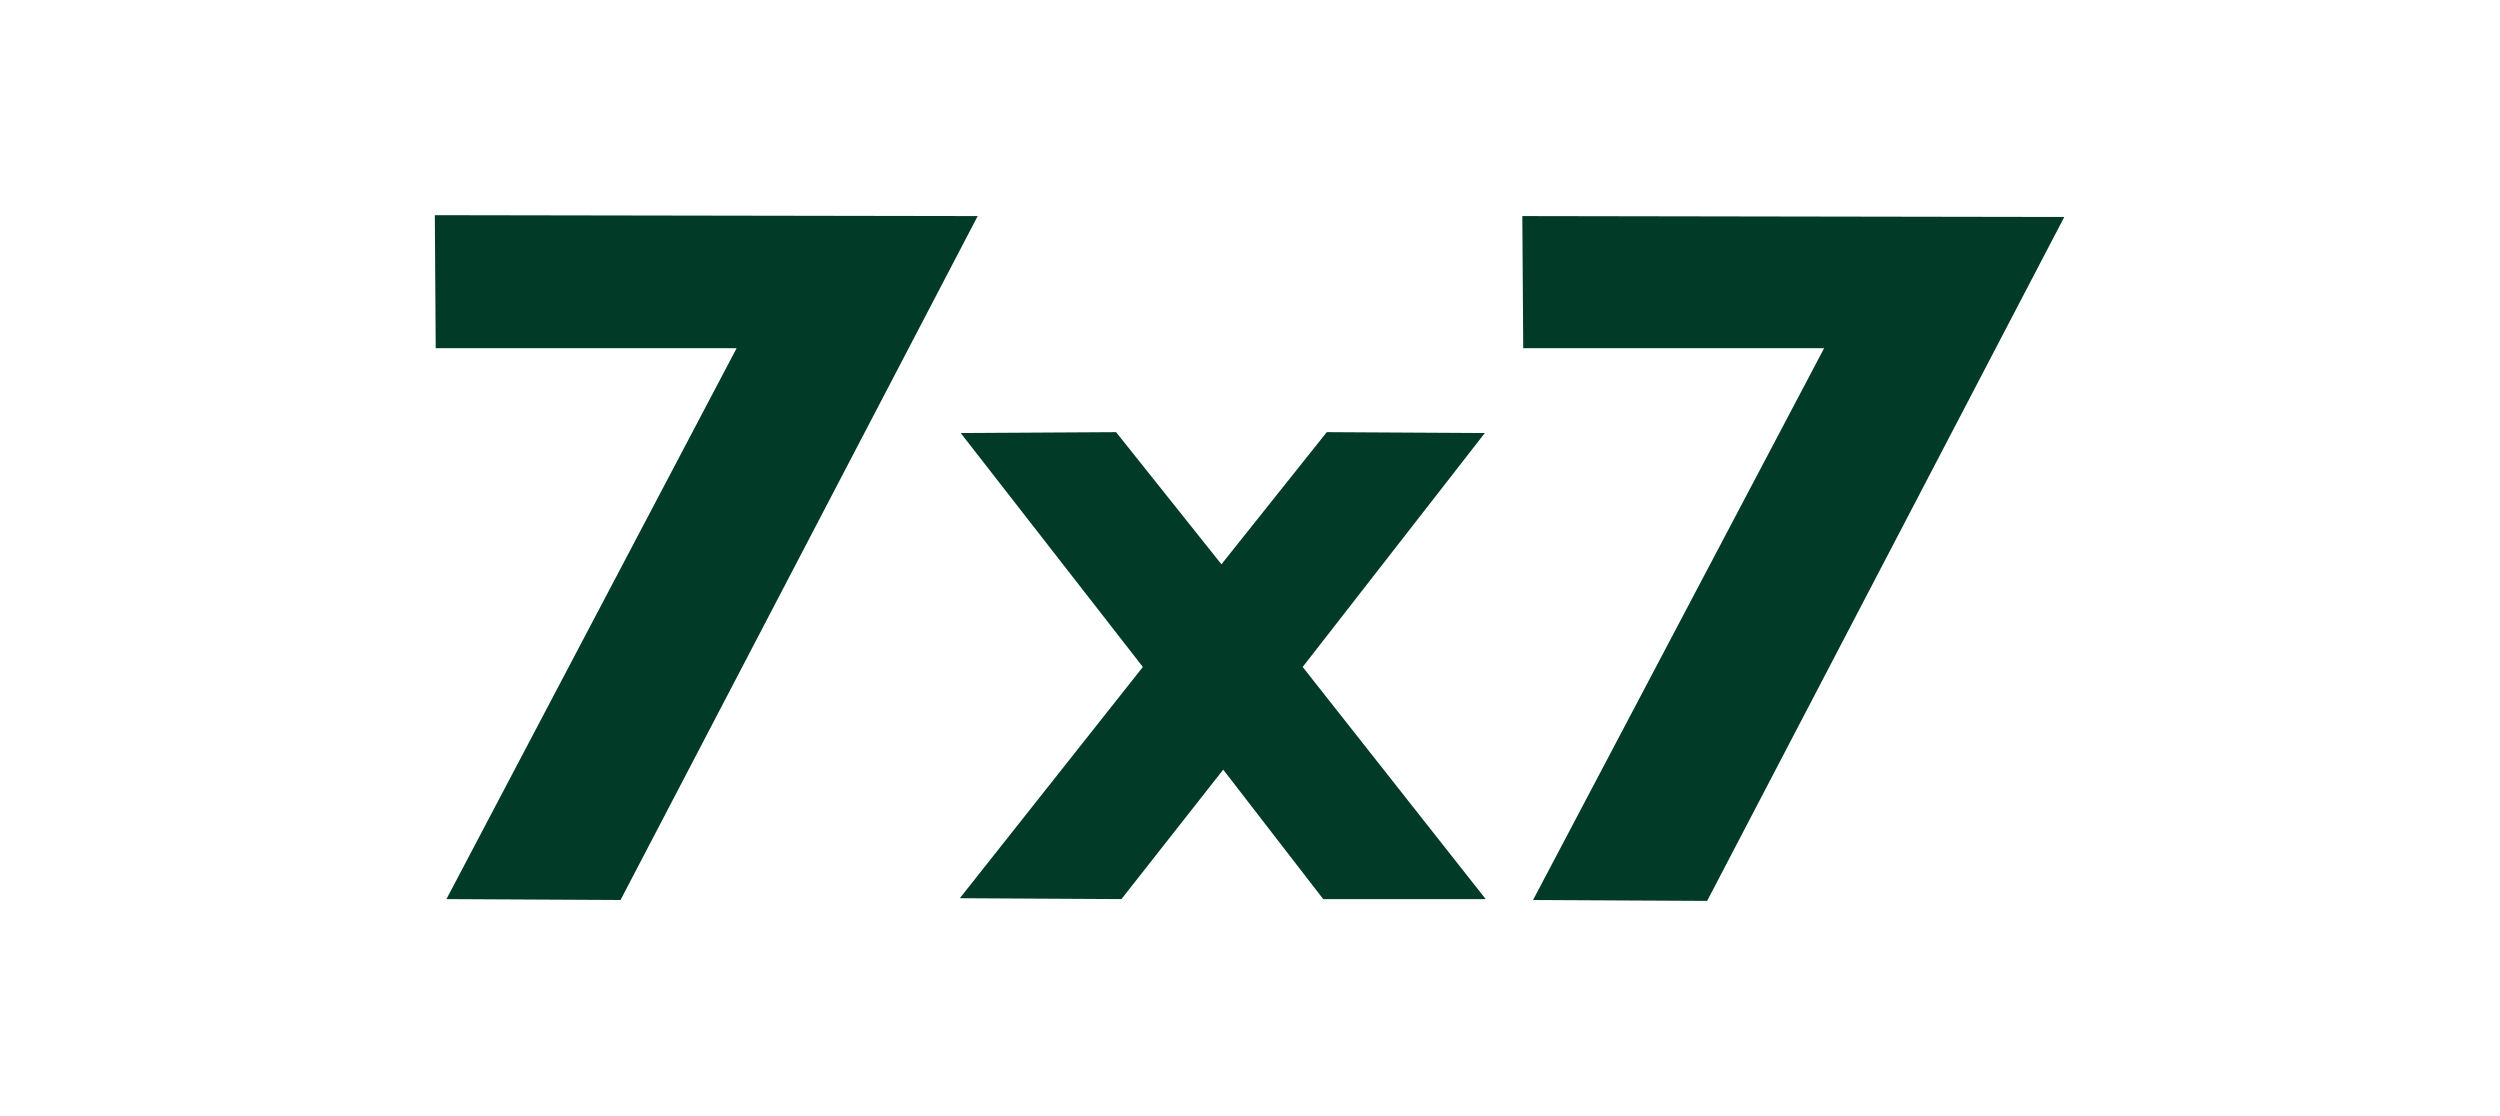
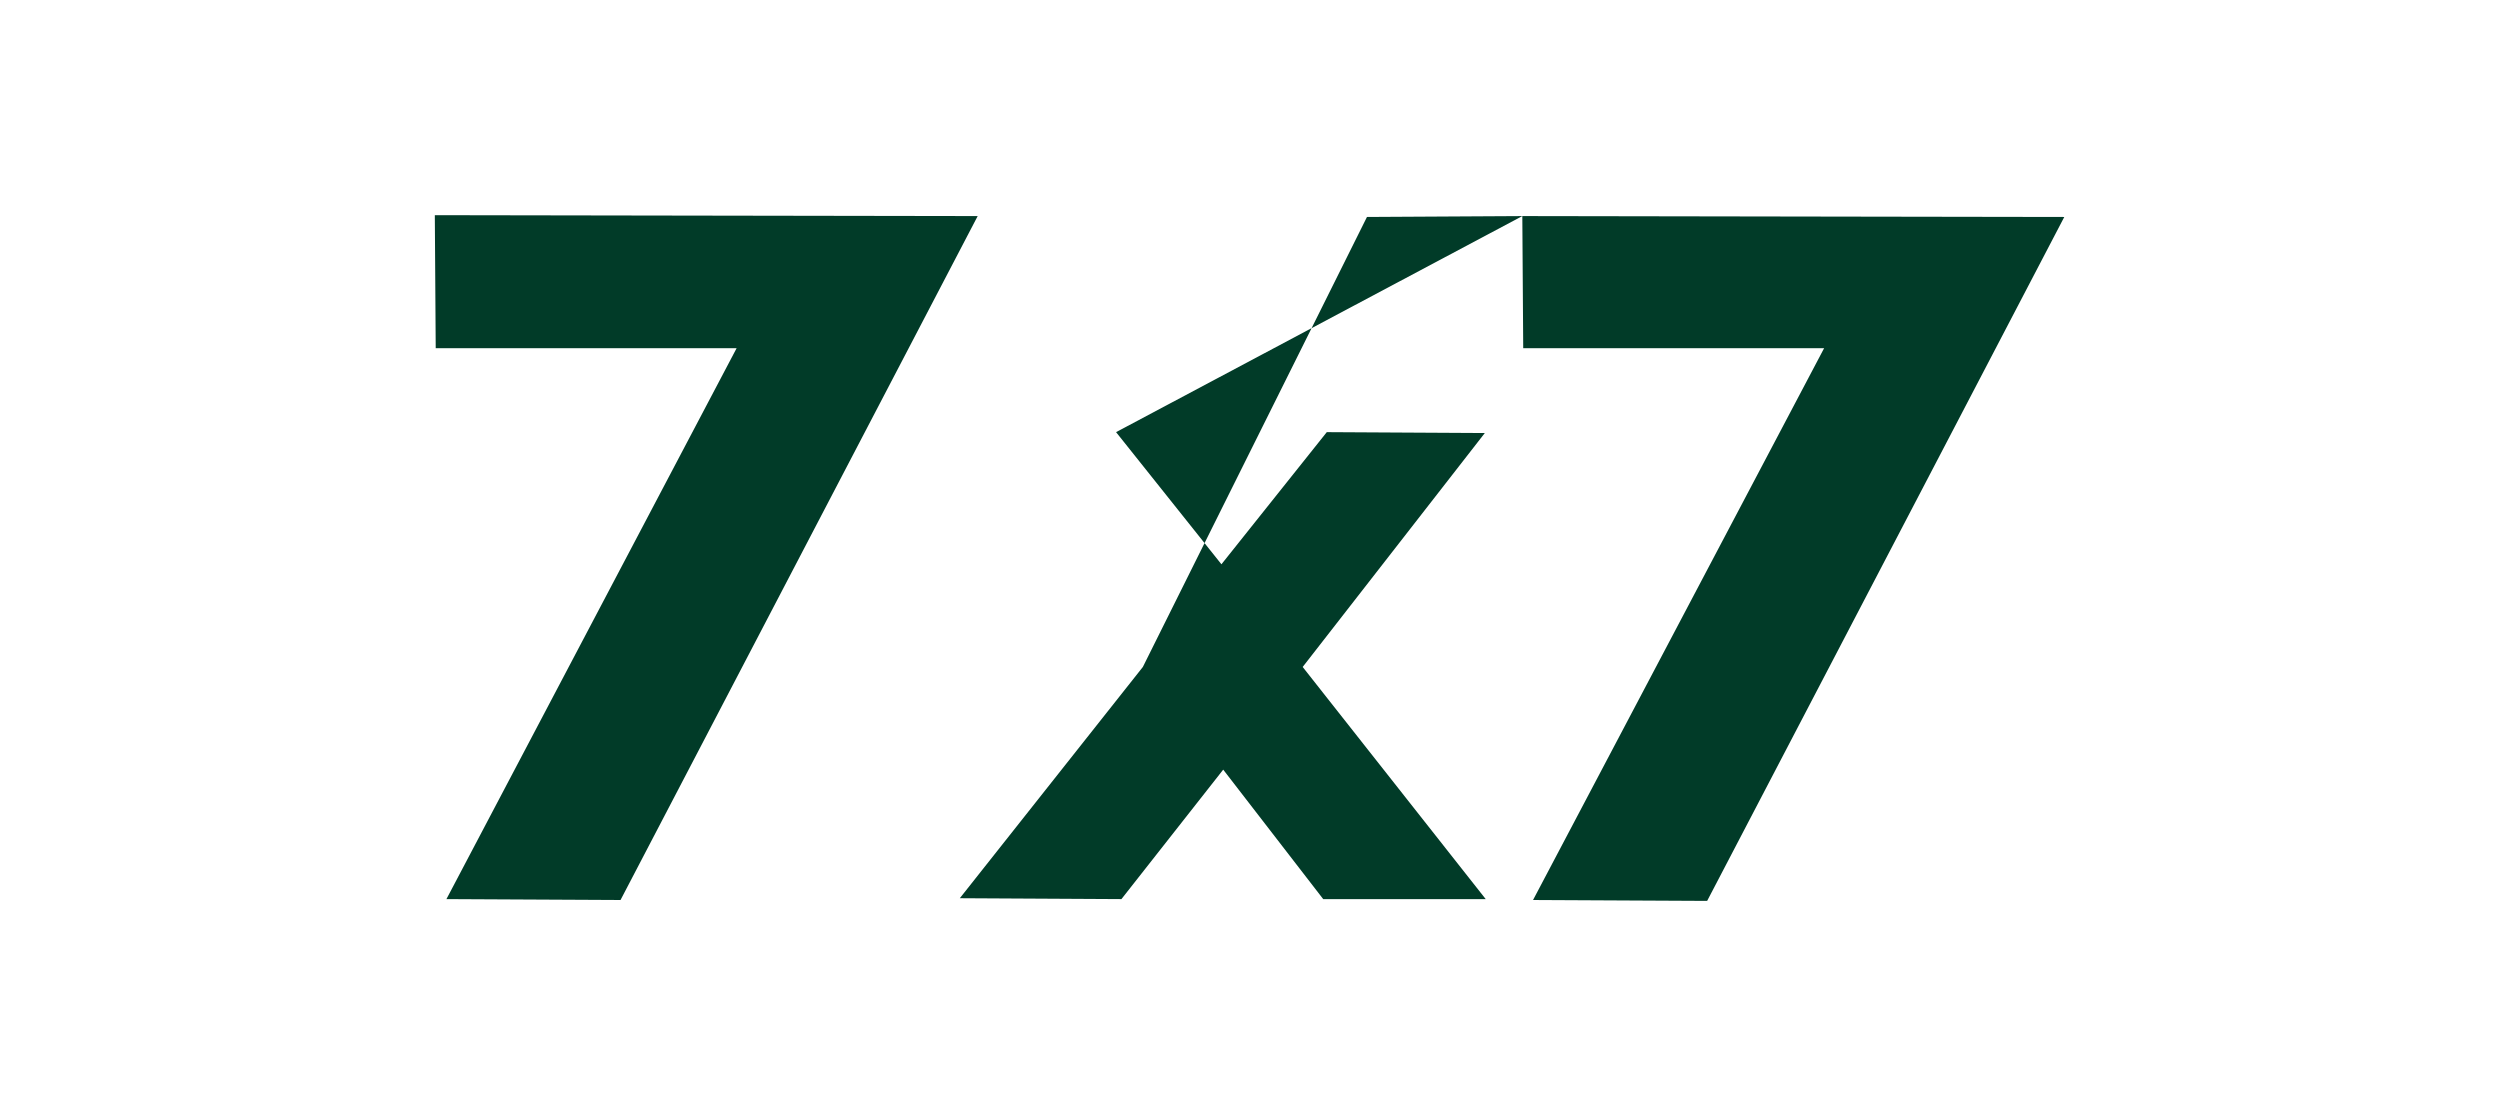
<svg xmlns="http://www.w3.org/2000/svg" viewBox="0 0 280 125" style="enable-background:new 0 0 280 125" xml:space="preserve">
-   <path d="m48.7 24.1.1 14.9h33.7L50 100.7l19.5.1 40-76.6-60.8-.1zm121.8.1.1 14.8h33.7l-32.6 61.8 19.5.1 40-76.6-60.7-.1zM125 48.4l-17.4.1L128 74.7l-20.5 25.9 18.1.1L137 86.2l11.2 14.5h18.2l-20.5-26 20.4-26.2-17.7-.1-11.8 14.8L125 48.4z" style="opacity:.997;fill:#013b28;enable-background:new" />
+   <path d="m48.7 24.1.1 14.9h33.7L50 100.7l19.5.1 40-76.6-60.8-.1zm121.8.1.1 14.8h33.7l-32.6 61.8 19.5.1 40-76.6-60.7-.1zl-17.4.1L128 74.7l-20.5 25.9 18.1.1L137 86.2l11.2 14.5h18.2l-20.5-26 20.4-26.2-17.7-.1-11.8 14.8L125 48.4z" style="opacity:.997;fill:#013b28;enable-background:new" />
</svg>